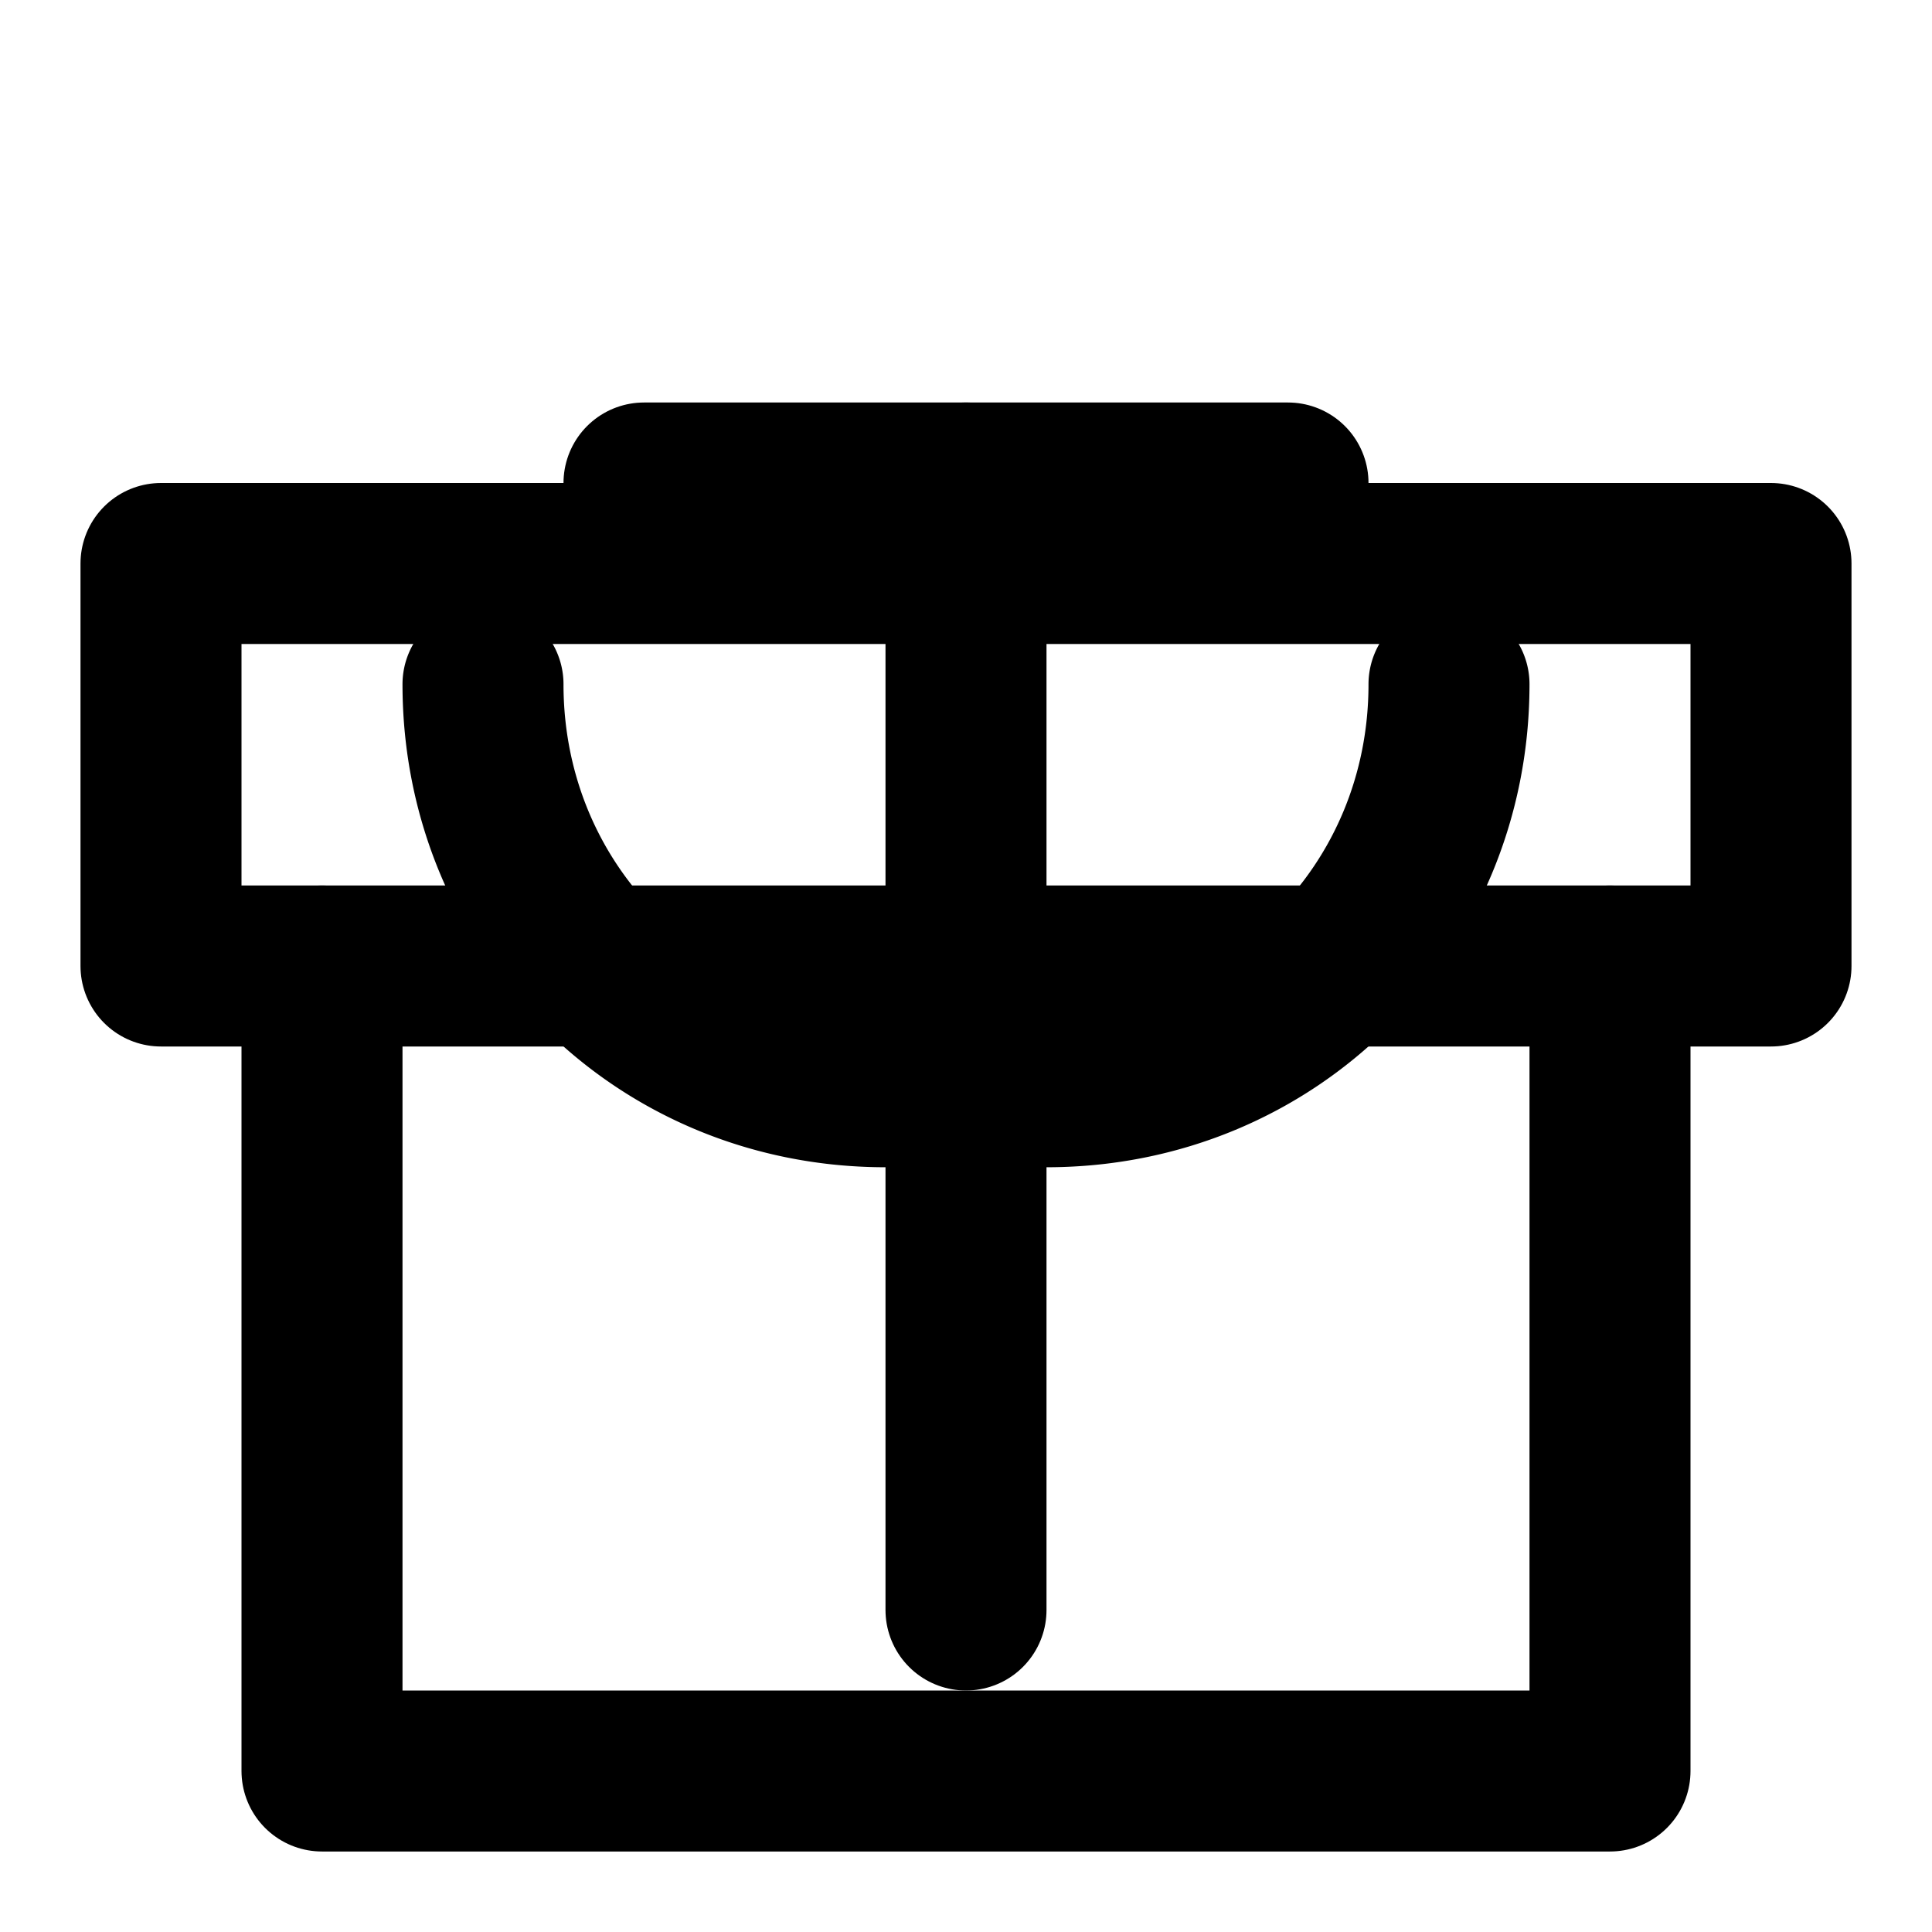
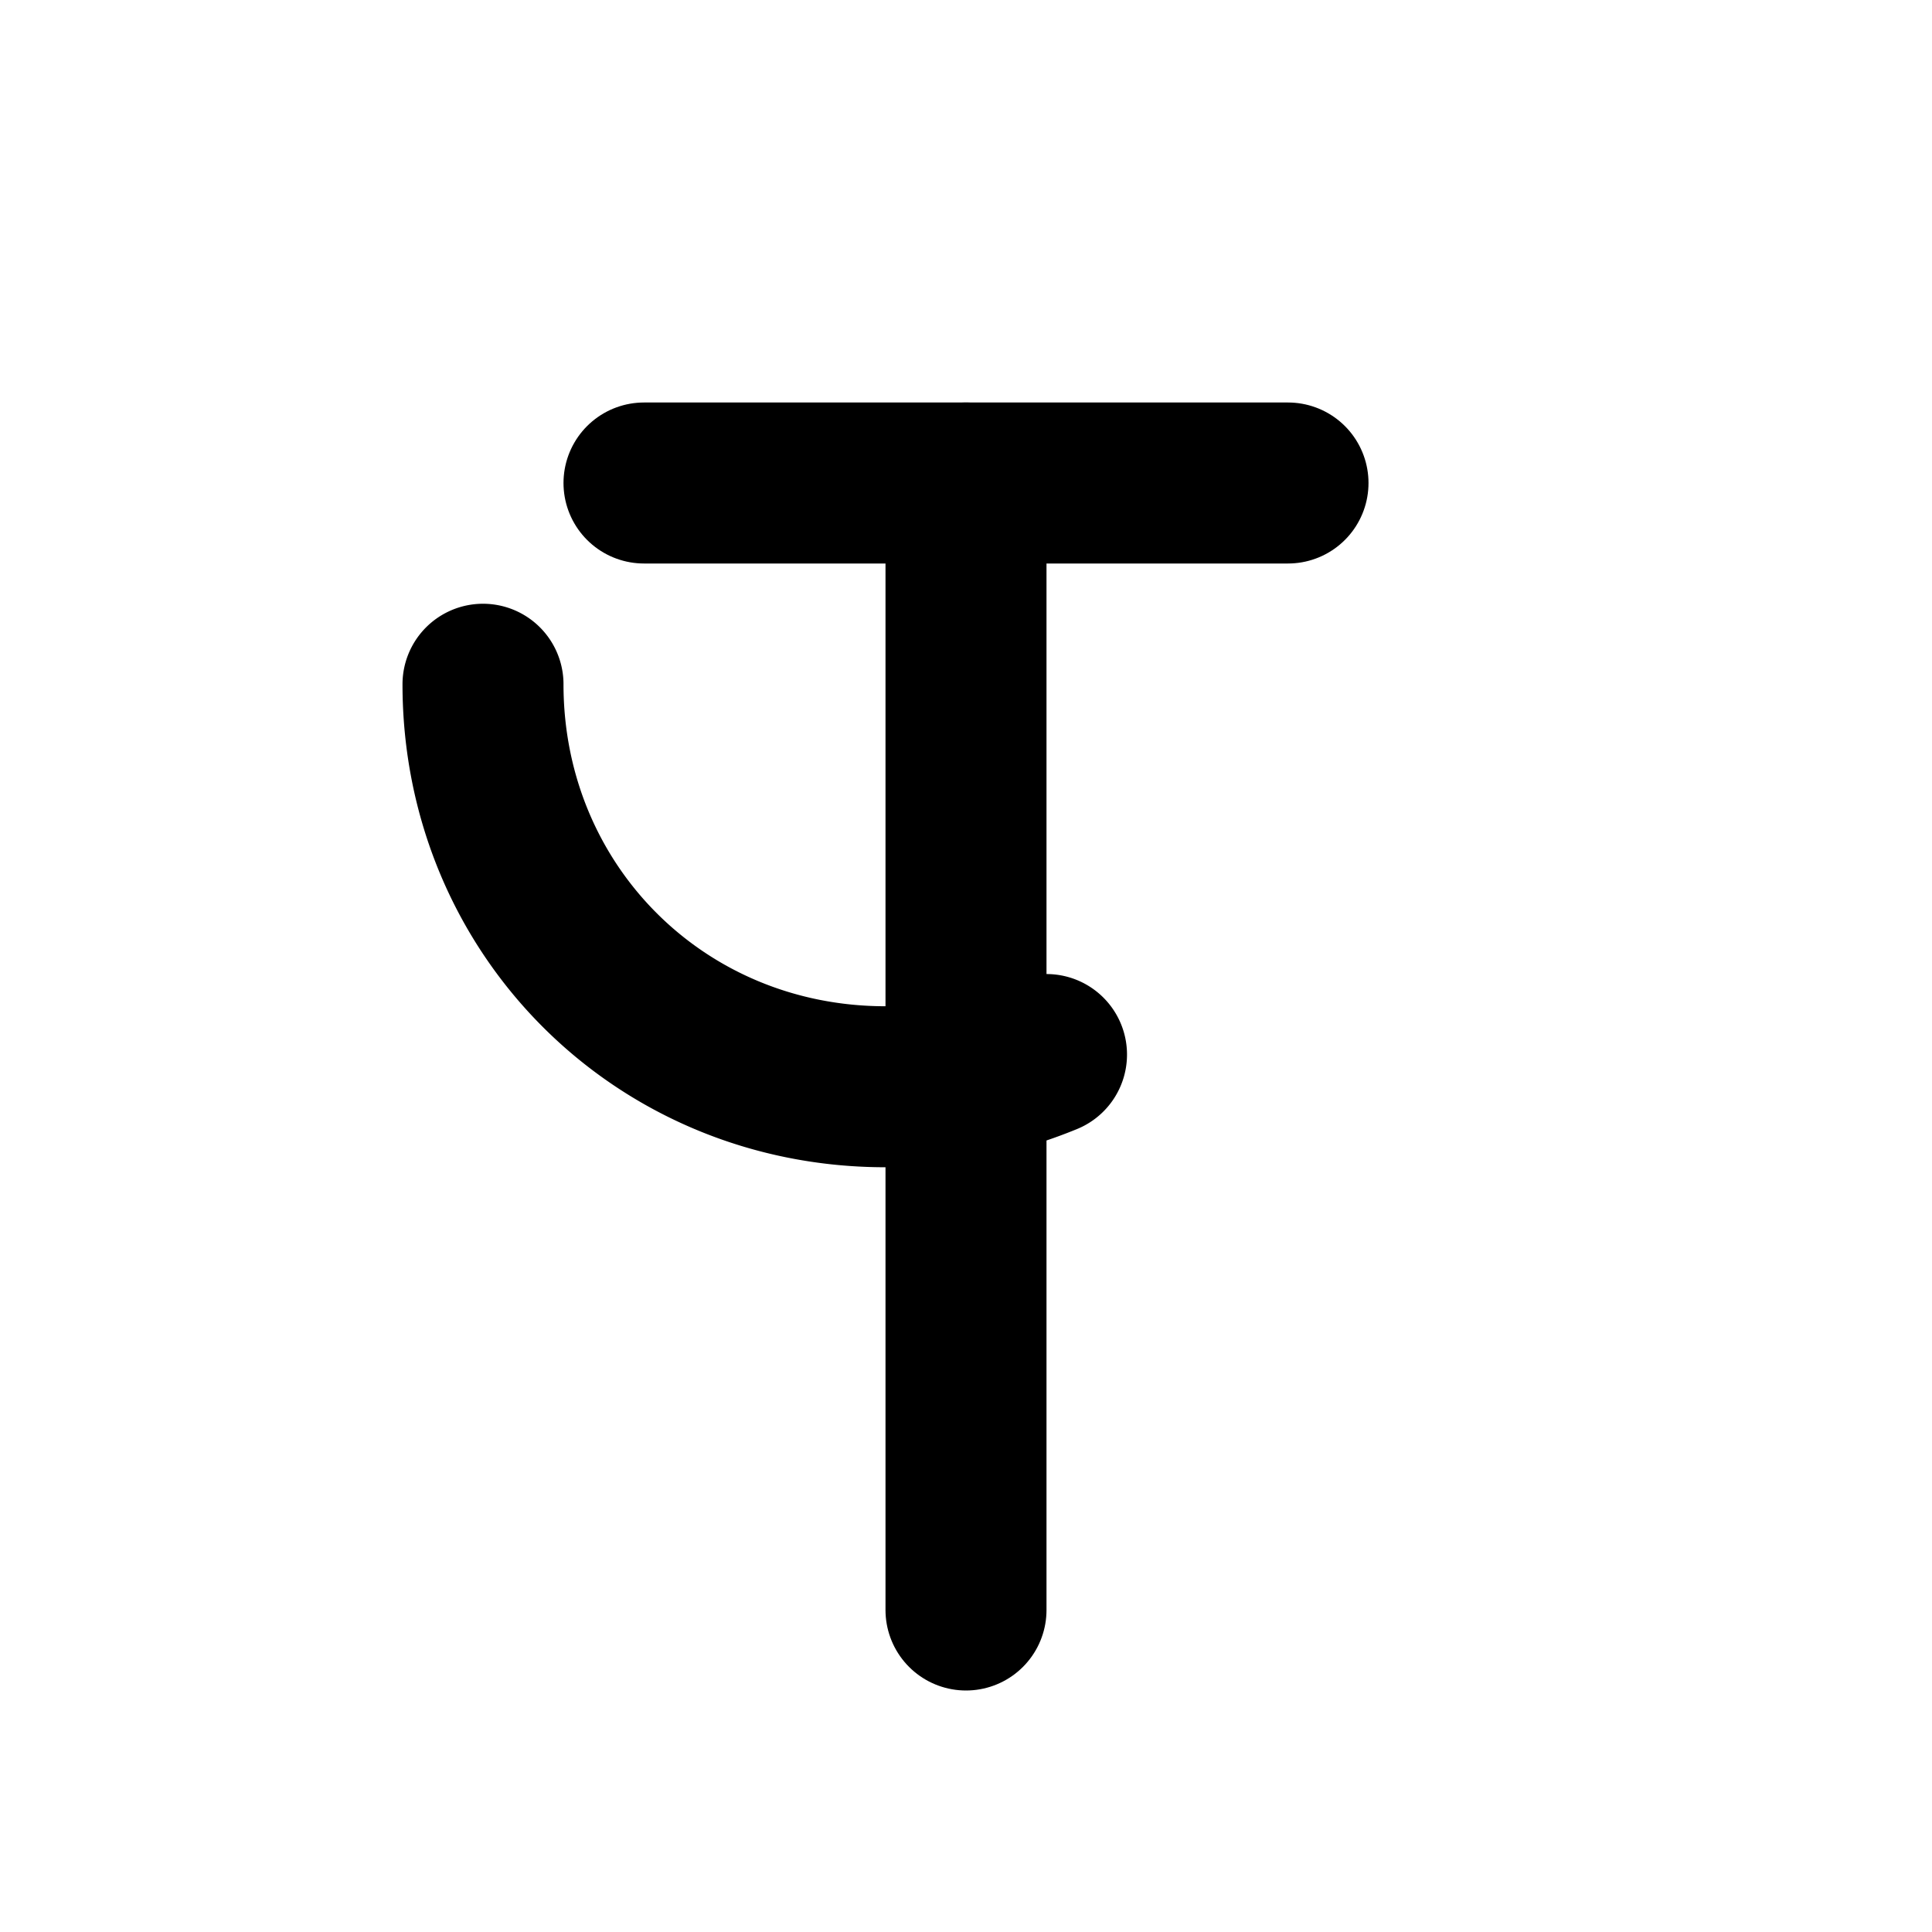
<svg xmlns="http://www.w3.org/2000/svg" width="24" height="24" viewBox="0 0 24 24" fill="none" stroke="currentColor" stroke-width="2" stroke-linecap="round" stroke-linejoin="round">
-   <path d="M20 12v10H4V12" />
  <path d="M16 6H8" />
  <path d="M12 6v14" />
-   <path d="M18 8.5c0 2.8-2.2 5-5 5a5.3 5.3 0 0 1-2-.4" />
  <path d="M6 8.5c0 2.8 2.2 5 5 5a5.3 5.3 0 0 0 2-.4" />
-   <rect x="2" y="7" width="20" height="5" />
</svg>